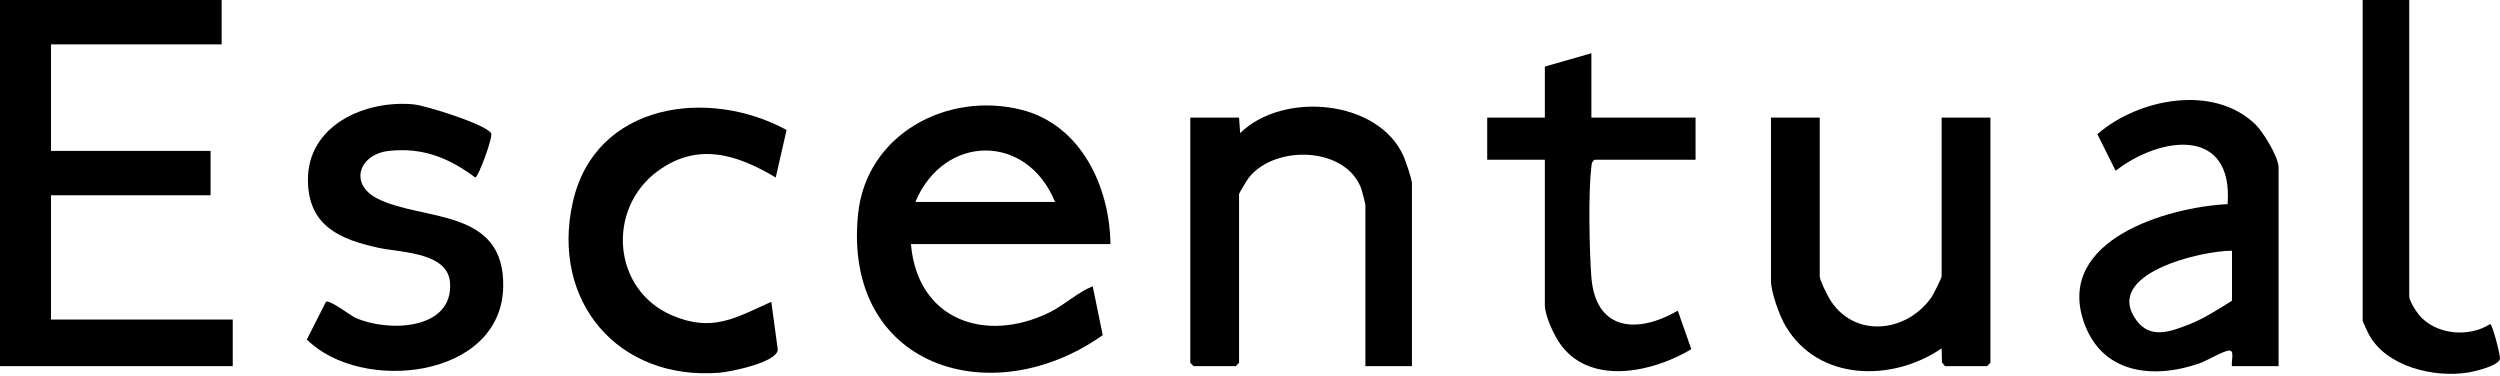
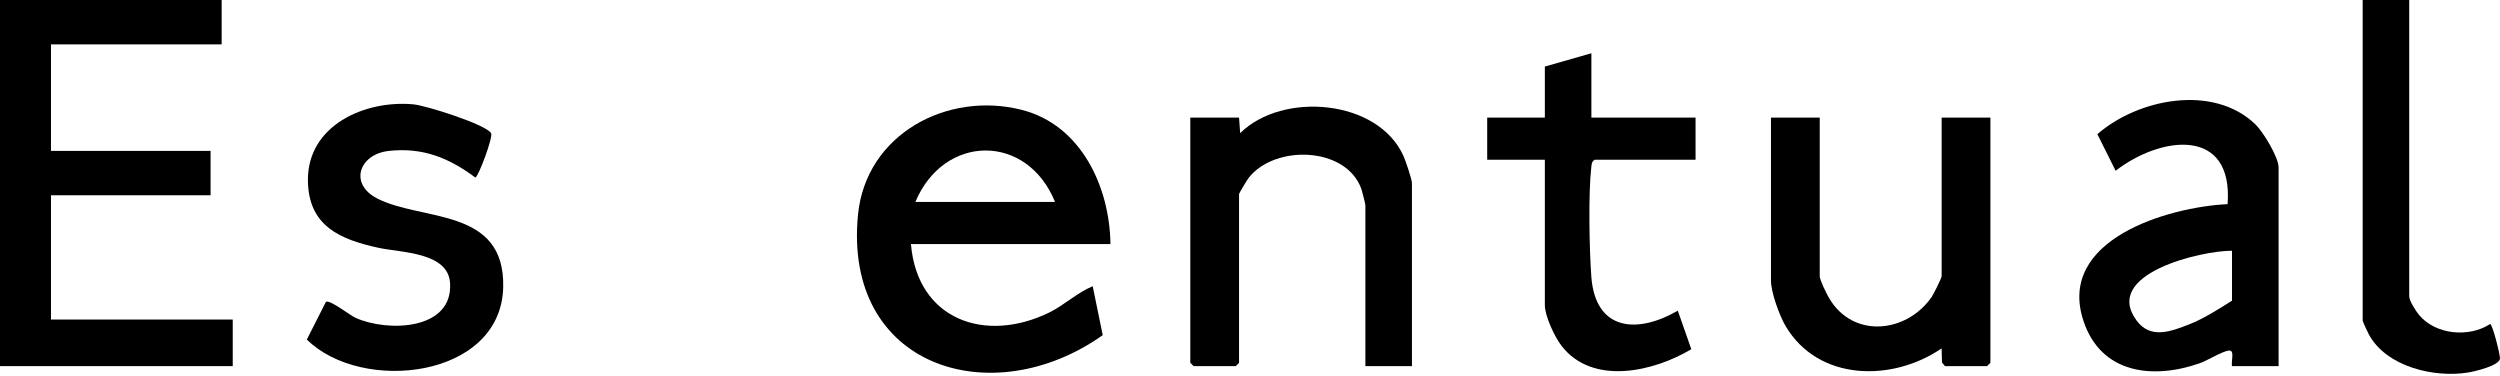
<svg xmlns="http://www.w3.org/2000/svg" width="193" height="29" viewBox="0 0 193 29" fill="none">
  <path d="M17.111 0V3.426H3.936V11.649H16.256V15.075H3.936V24.668H17.967V28.265H0V0H17.111Z" fill="black" />
  <path d="M85.725 18.843H70.326C70.812 24.679 76.048 26.542 80.996 24.129C82.177 23.552 83.167 22.582 84.356 22.098L85.131 25.873C76.574 31.933 65.061 28.362 66.24 16.551C66.859 10.354 73.14 7.019 78.88 8.481C83.465 9.649 85.674 14.431 85.726 18.843H85.725ZM81.448 15.588C79.281 10.262 72.87 10.331 70.668 15.588H81.448Z" fill="black" />
  <path d="M175.905 28.264H172.311C172.22 27.953 172.56 26.988 172.055 27.063C171.51 27.143 170.413 27.836 169.791 28.052C166.207 29.301 162.191 28.865 160.839 24.761C158.775 18.502 167.349 15.985 171.971 15.759C172.424 9.739 166.785 10.502 163.327 13.183L161.916 10.359C165.046 7.625 170.86 6.467 174.108 9.593C174.713 10.175 175.907 12.127 175.907 12.931V28.263L175.905 28.264ZM172.311 19.357C169.987 19.341 162.252 21.123 164.952 24.754C166.029 26.203 167.595 25.59 169.005 25.041C170.118 24.607 171.298 23.852 172.311 23.211V19.357Z" fill="black" />
  <path d="M109.002 28.266H105.408V15.846C105.408 15.748 105.166 14.782 105.105 14.608C103.945 11.314 98.46 11.145 96.421 13.701C96.286 13.87 95.655 14.911 95.655 14.989V28.009L95.399 28.266H92.147L91.891 28.009V9.081H95.655L95.74 10.279C99.016 7.039 106.391 7.662 108.351 12.046C108.509 12.4 109.002 13.846 109.002 14.134V28.267V28.266Z" fill="black" />
  <path d="M140.483 9.079V21.328C140.483 21.61 141.018 22.692 141.202 23.006C143.037 26.151 147.163 25.732 149.113 22.943C149.257 22.738 149.894 21.463 149.894 21.327V9.079H153.659V28.008L153.402 28.265H150.151L149.921 27.982L149.892 26.895C146.095 29.497 140.375 29.454 137.846 25.168C137.374 24.369 136.719 22.565 136.719 21.671V9.079H140.483Z" fill="black" />
  <path d="M25.16 23.304C25.448 23.104 27.006 24.334 27.432 24.528C29.919 25.66 34.997 25.503 34.744 21.834C34.581 19.462 30.969 19.51 29.227 19.132C26.269 18.49 23.818 17.459 23.771 13.963C23.715 9.664 28.18 7.712 31.909 8.054C32.872 8.142 37.476 9.592 37.911 10.278C38.092 10.562 36.929 13.653 36.699 13.706C34.649 12.185 32.639 11.366 30.029 11.649C27.719 11.899 26.93 14.189 29.106 15.315C32.554 17.1 38.996 15.974 38.848 22.174C38.679 29.234 27.899 30.394 23.688 26.211L25.161 23.303L25.16 23.304Z" fill="black" />
-   <path d="M59.886 13.703C56.884 11.907 53.837 10.95 50.763 13.219C46.806 16.141 47.271 22.388 51.901 24.355C54.988 25.666 56.747 24.56 59.545 23.298L60.045 26.994C59.994 27.987 56.362 28.71 55.522 28.776C47.704 29.388 42.487 23.241 44.226 15.582C45.962 7.932 54.687 6.746 60.724 10.033L59.886 13.703Z" fill="black" />
  <path d="M122.855 4.11V9.078H130.897V12.333H123.112C122.868 12.484 122.876 12.675 122.847 12.924C122.611 14.929 122.698 19.25 122.848 21.334C123.153 25.545 126.374 25.808 129.526 23.983L130.568 26.957C127.675 28.696 122.952 29.791 120.56 26.709C120.022 26.016 119.262 24.406 119.262 23.554V12.334H114.812V9.079H119.262V5.139L122.855 4.111V4.11Z" fill="black" />
  <path d="M185.992 0V22.869C185.992 23.224 186.507 24.024 186.761 24.326C188.033 25.842 190.602 26.081 192.239 25.014C192.421 25.026 193.018 27.387 192.998 27.681C192.959 28.233 191.03 28.68 190.509 28.762C187.896 29.175 184.224 28.313 182.876 25.817C182.79 25.659 182.398 24.817 182.398 24.753V0H185.992Z" fill="black" />
</svg>